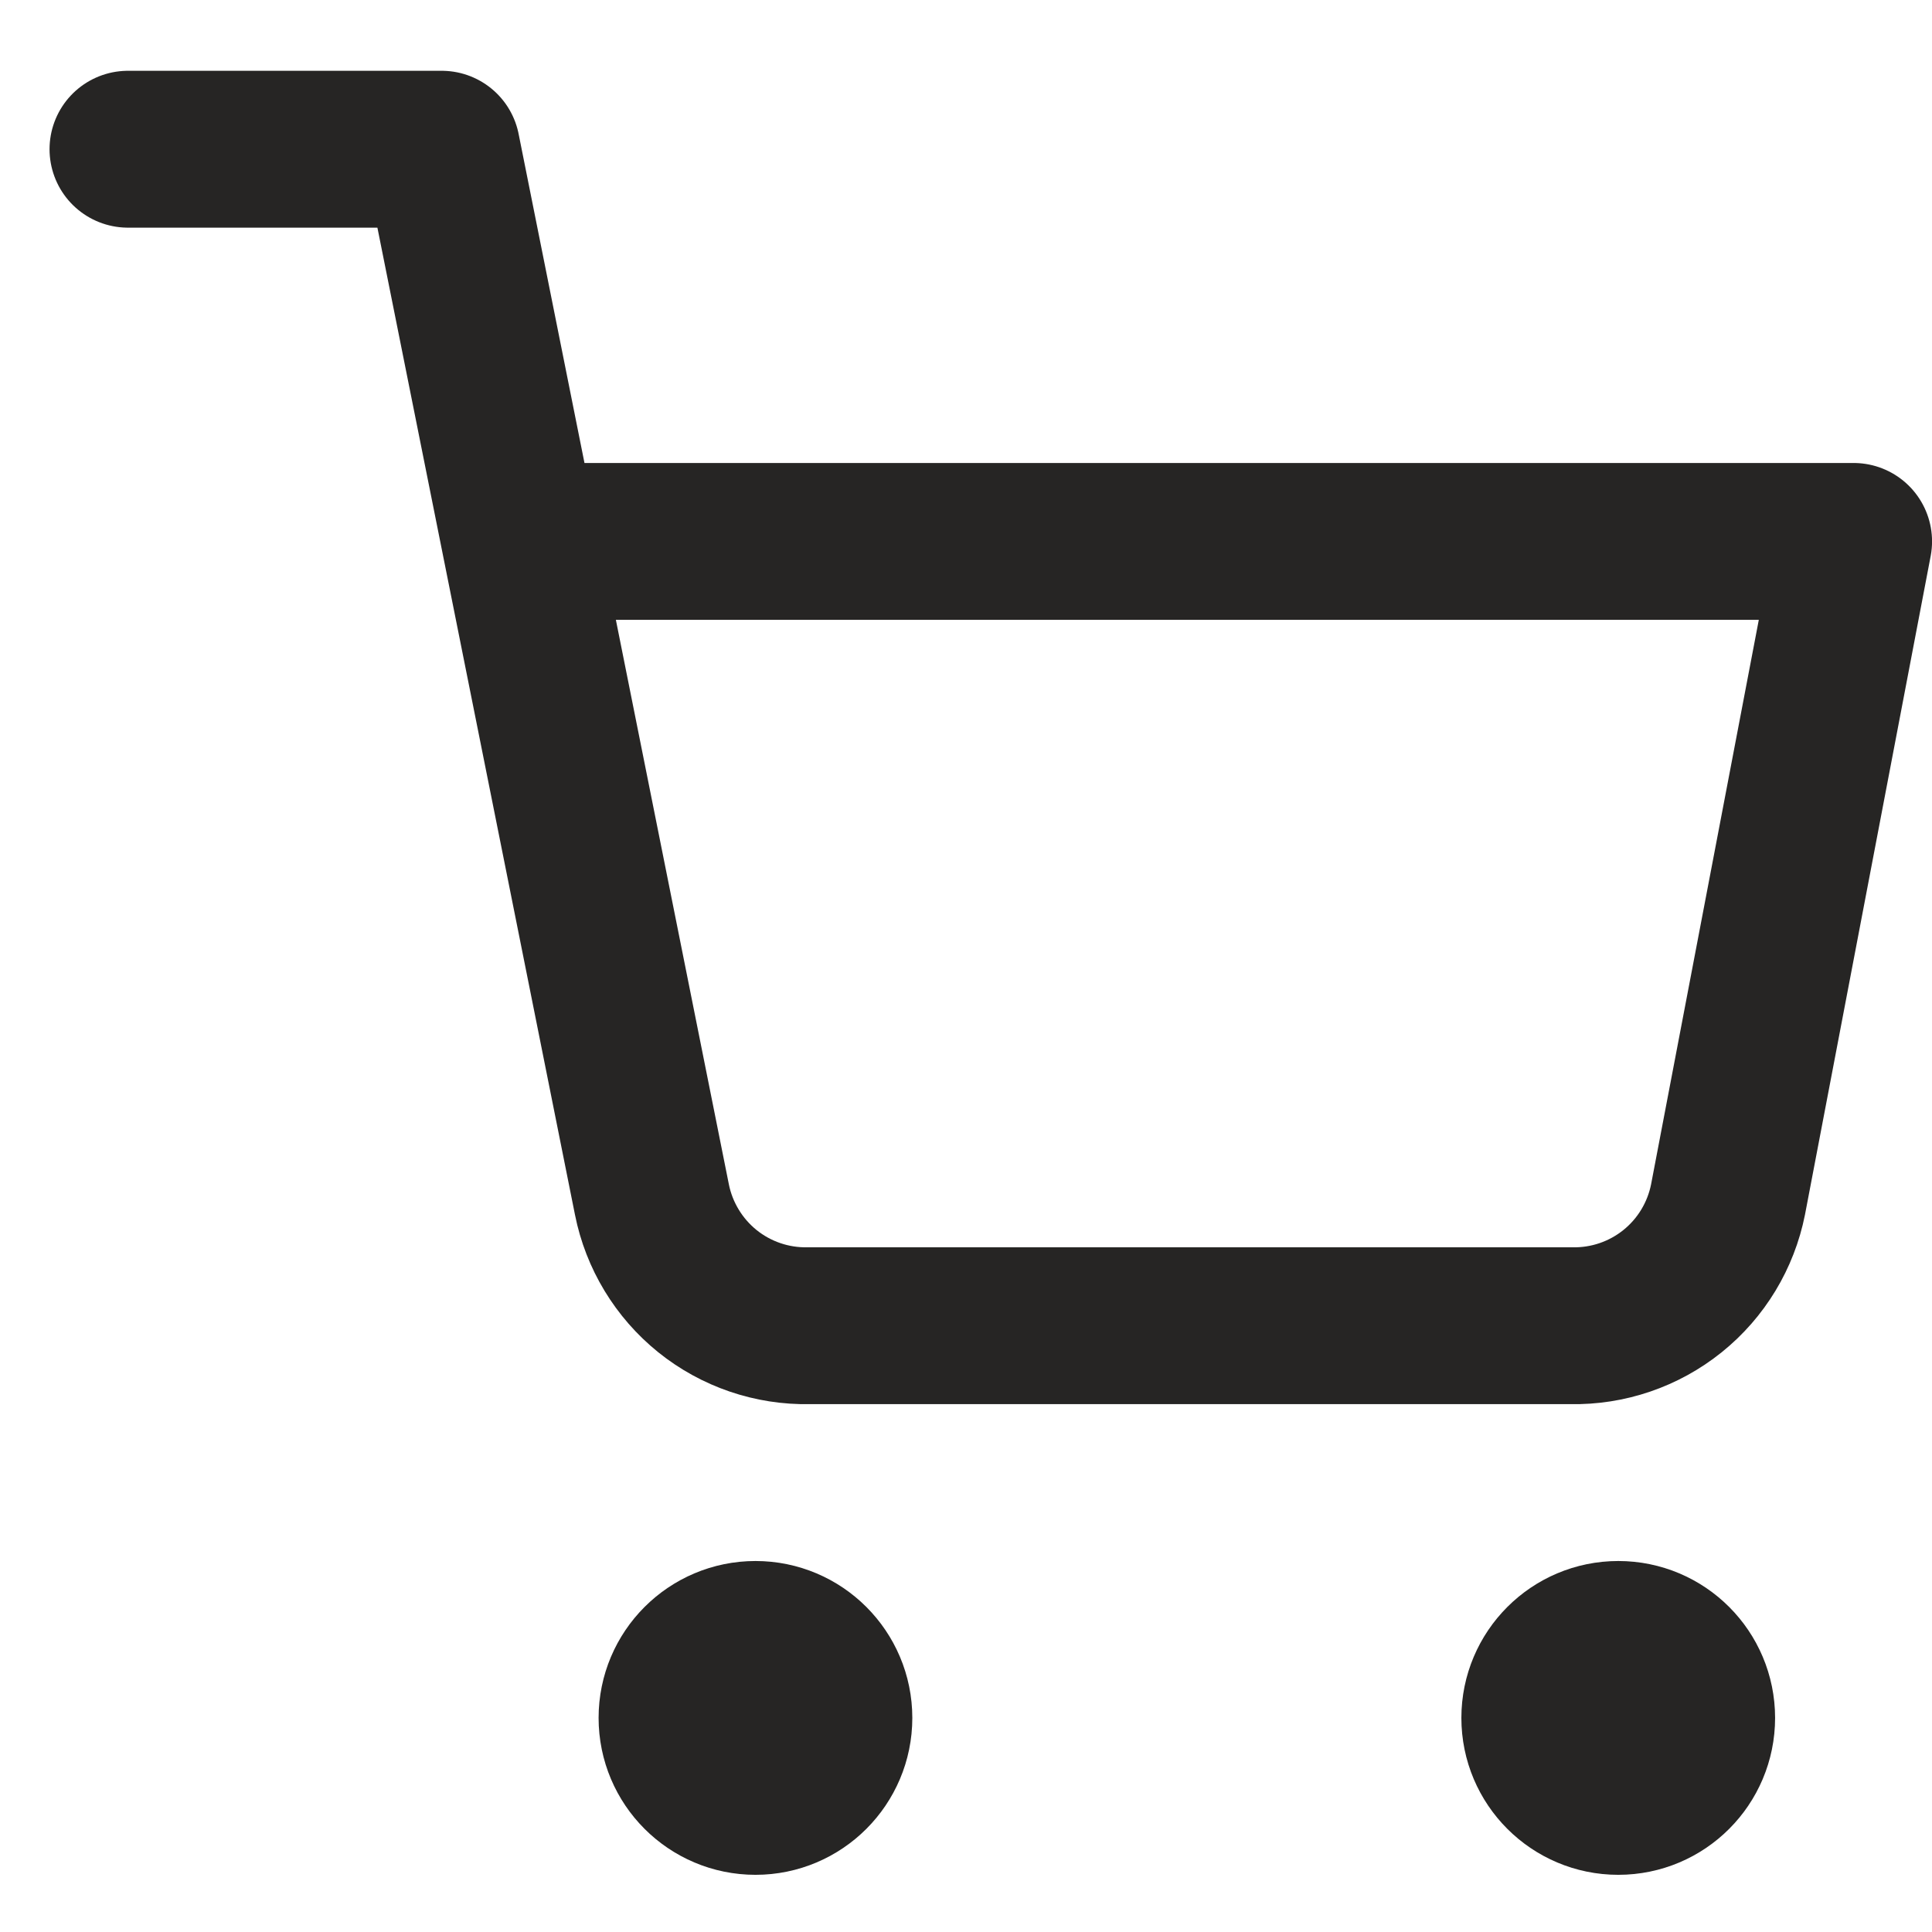
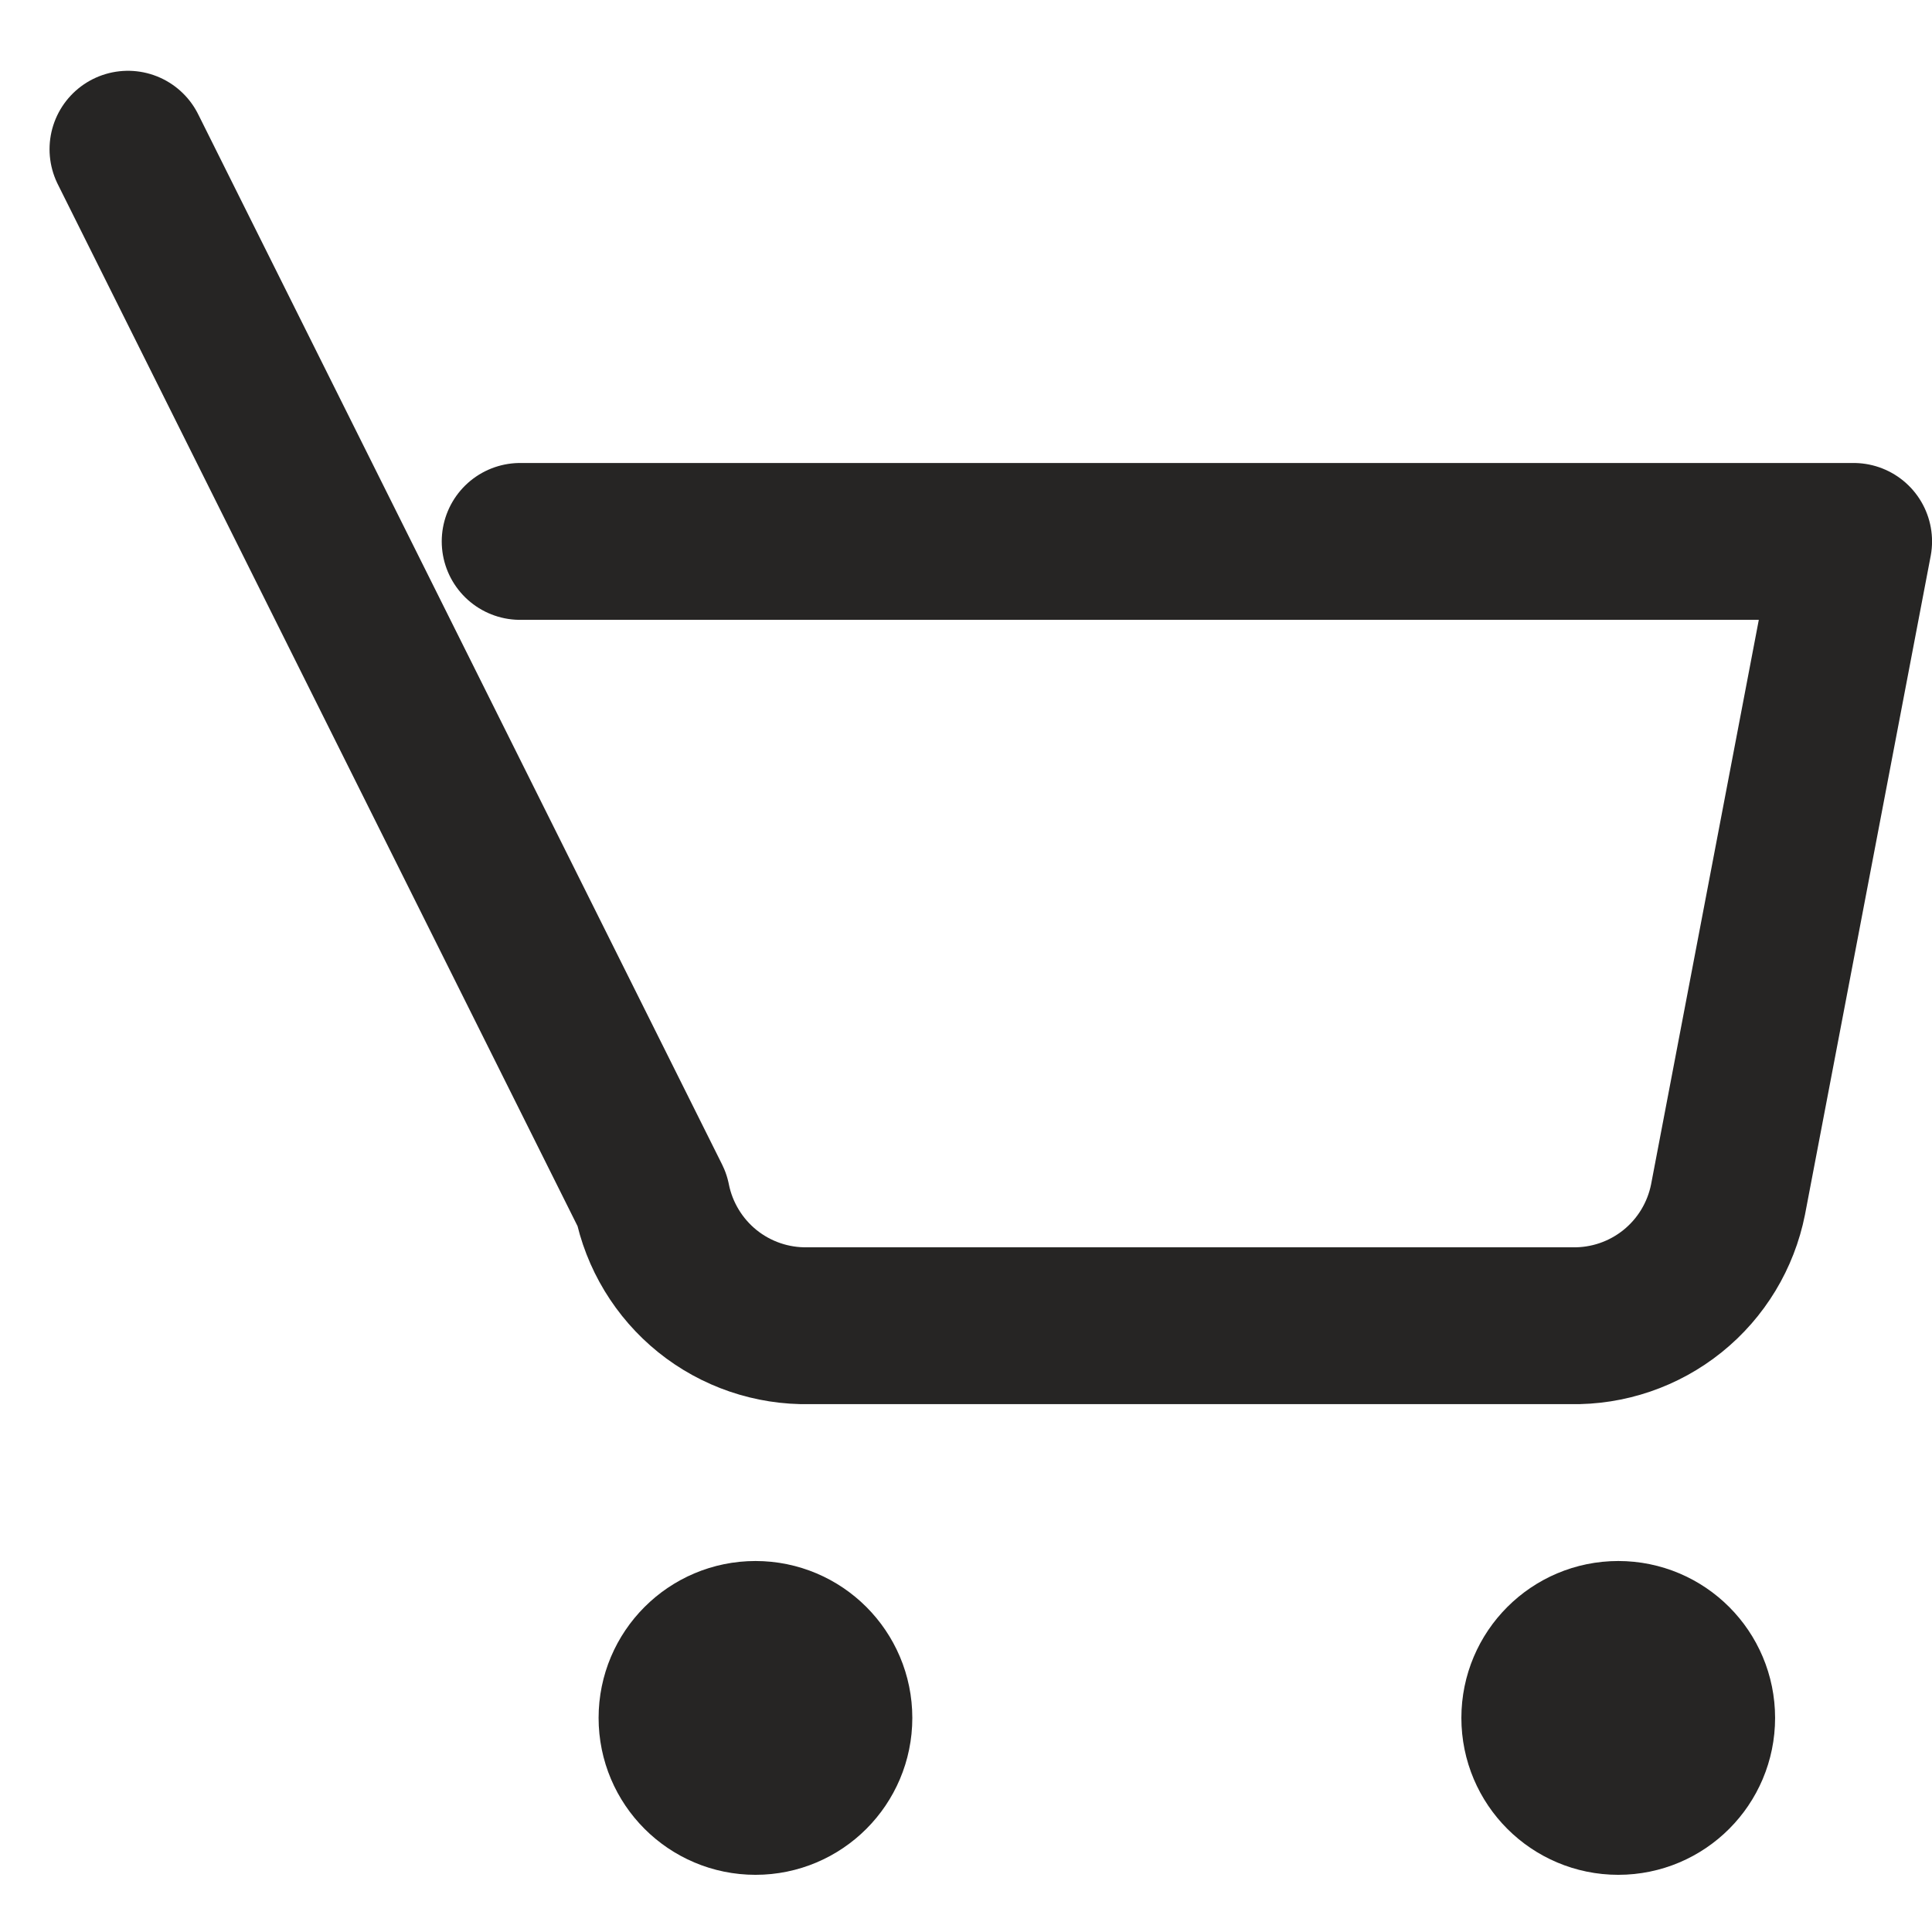
<svg xmlns="http://www.w3.org/2000/svg" width="21" height="21" viewBox="0 0 21 21" fill="none">
-   <path d="M1.391 1.622H4.801L7.086 13.038C7.164 13.43 7.378 13.783 7.689 14.034C8.001 14.285 8.391 14.418 8.791 14.41H17.078C17.478 14.418 17.868 14.285 18.18 14.034C18.492 13.783 18.705 13.43 18.783 13.038L20.148 5.885H5.654M9.064 18.673C9.064 19.144 8.682 19.526 8.212 19.526C7.741 19.526 7.359 19.144 7.359 18.673C7.359 18.202 7.741 17.82 8.212 17.82C8.682 17.82 9.064 18.202 9.064 18.673ZM18.442 18.673C18.442 19.144 18.061 19.526 17.59 19.526C17.119 19.526 16.737 19.144 16.737 18.673C16.737 18.202 17.119 17.82 17.59 17.82C18.061 17.82 18.442 18.202 18.442 18.673Z" stroke="#262524" stroke-width="1.705" stroke-linecap="round" stroke-linejoin="round" />
+   <path d="M1.391 1.622L7.086 13.038C7.164 13.43 7.378 13.783 7.689 14.034C8.001 14.285 8.391 14.418 8.791 14.41H17.078C17.478 14.418 17.868 14.285 18.18 14.034C18.492 13.783 18.705 13.43 18.783 13.038L20.148 5.885H5.654M9.064 18.673C9.064 19.144 8.682 19.526 8.212 19.526C7.741 19.526 7.359 19.144 7.359 18.673C7.359 18.202 7.741 17.82 8.212 17.82C8.682 17.82 9.064 18.202 9.064 18.673ZM18.442 18.673C18.442 19.144 18.061 19.526 17.59 19.526C17.119 19.526 16.737 19.144 16.737 18.673C16.737 18.202 17.119 17.82 17.59 17.82C18.061 17.82 18.442 18.202 18.442 18.673Z" stroke="#262524" stroke-width="1.705" stroke-linecap="round" stroke-linejoin="round" />
</svg>